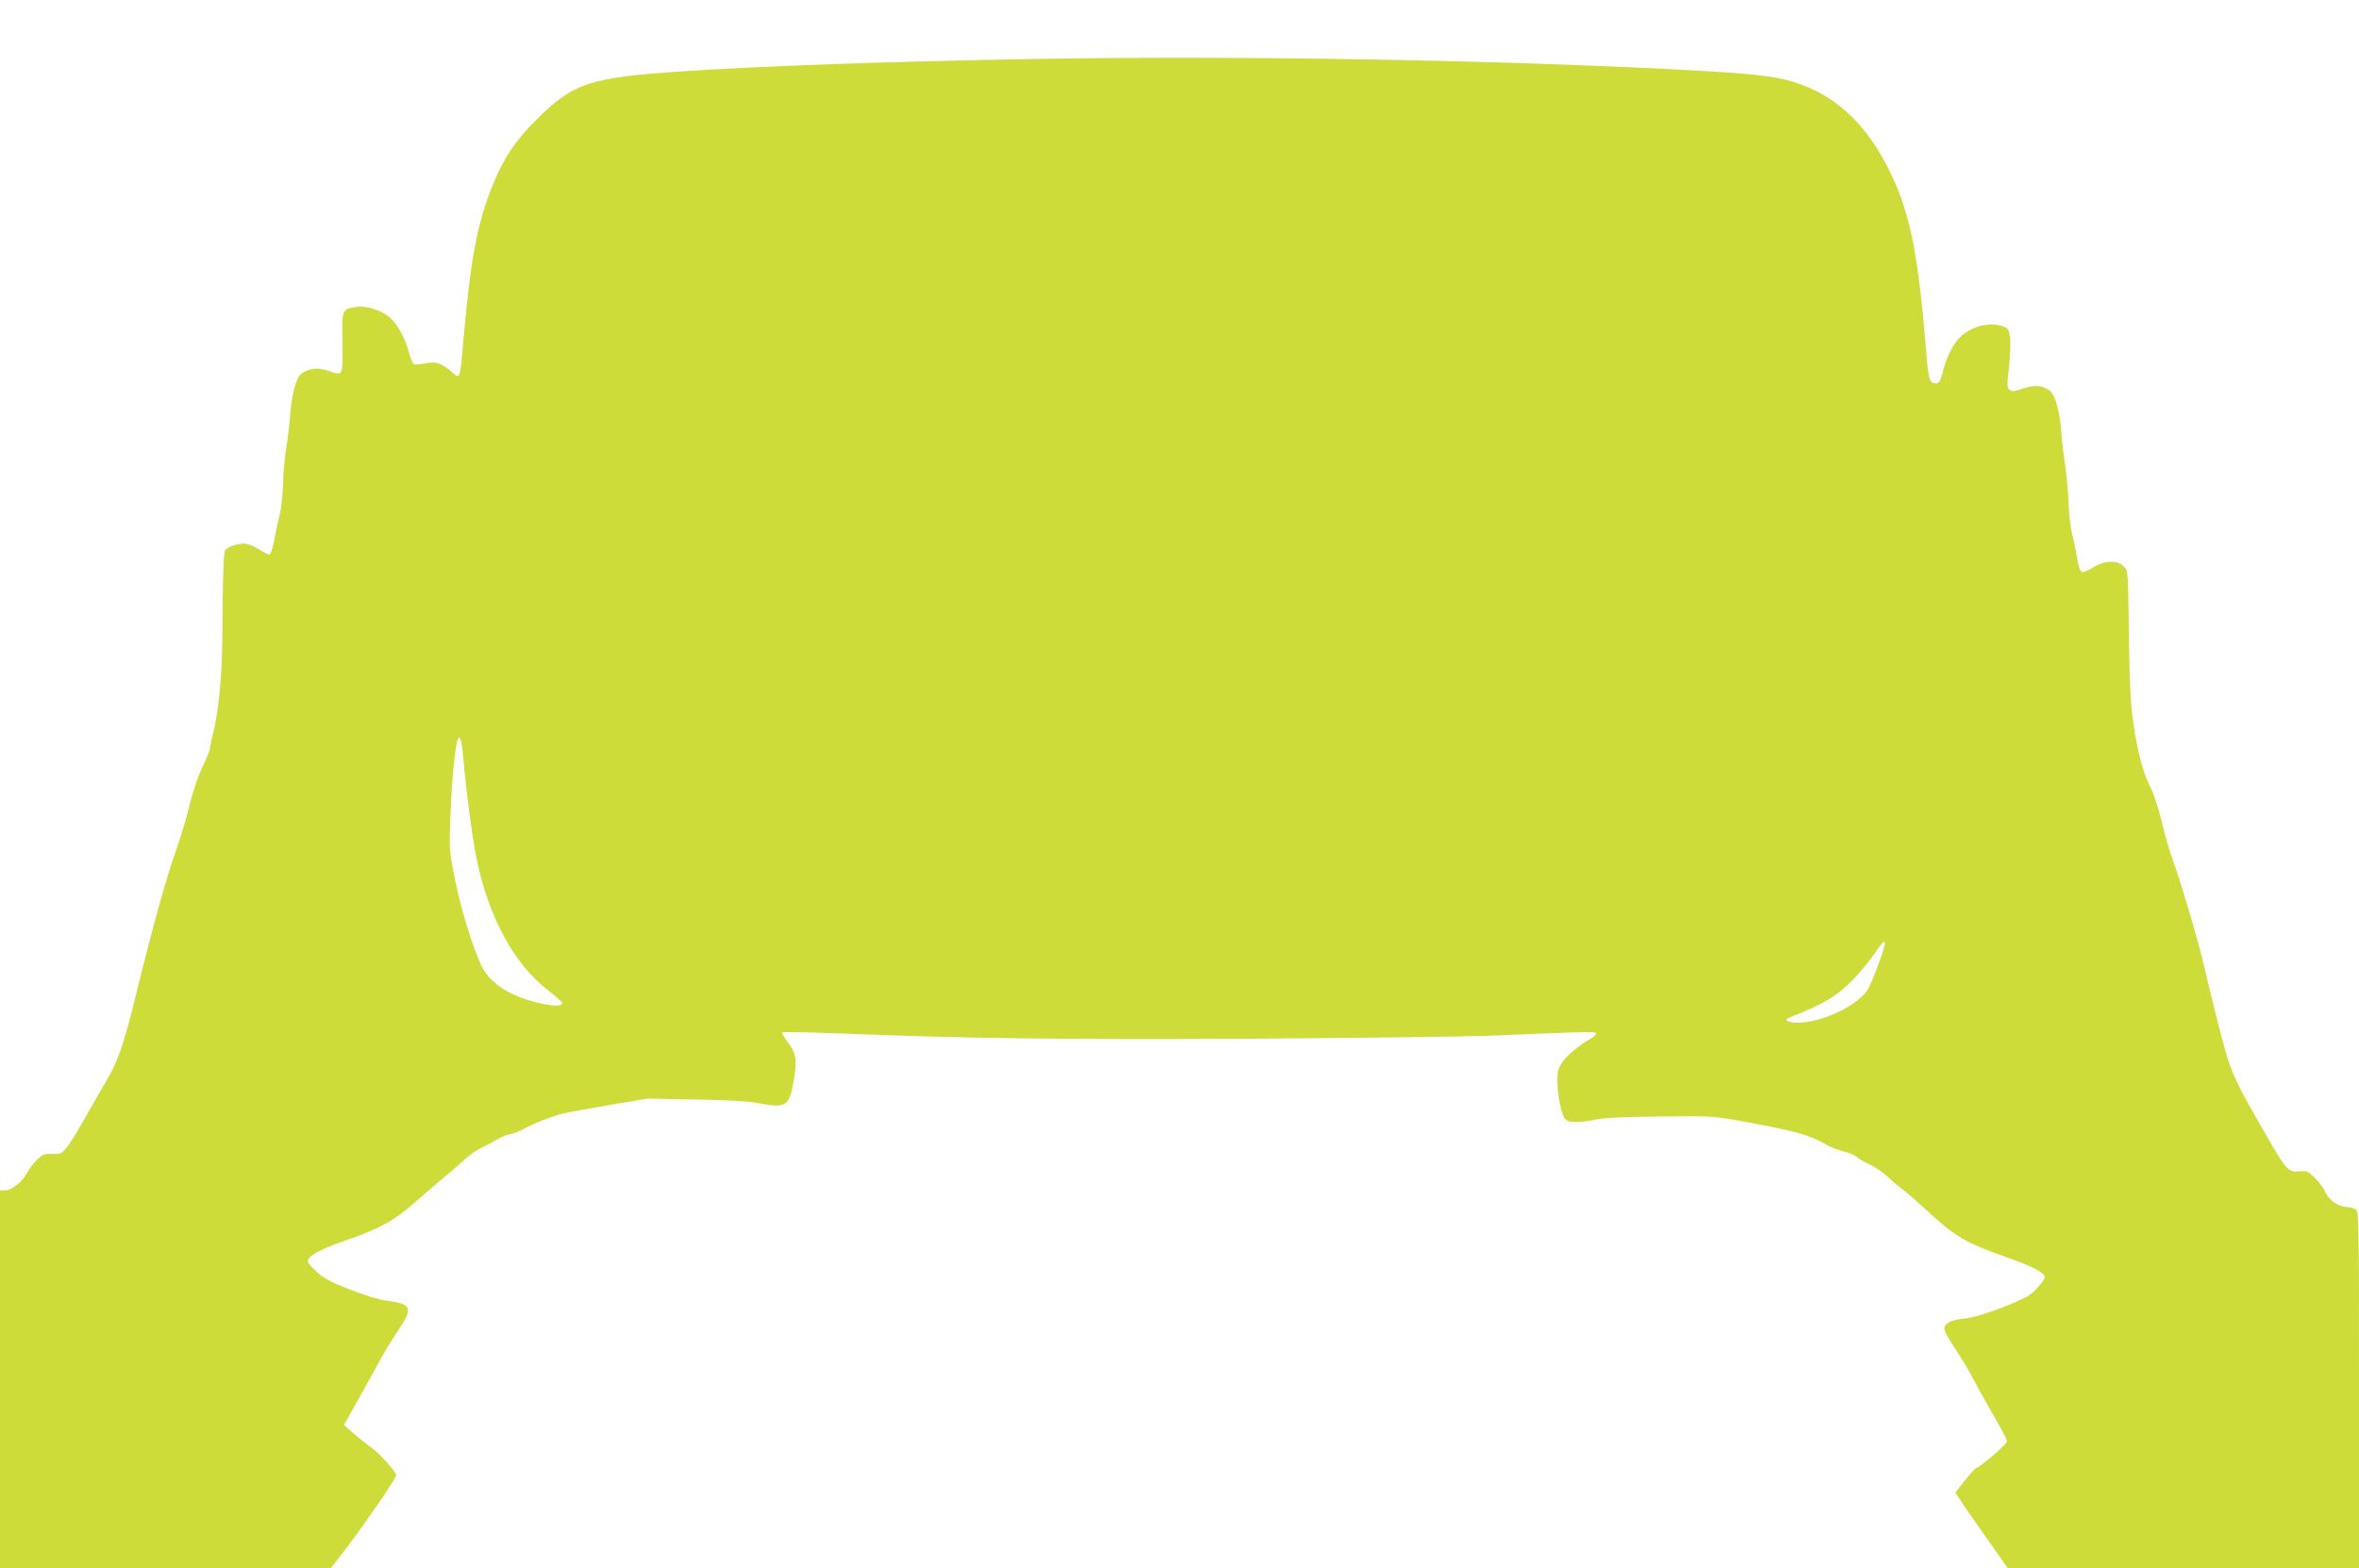
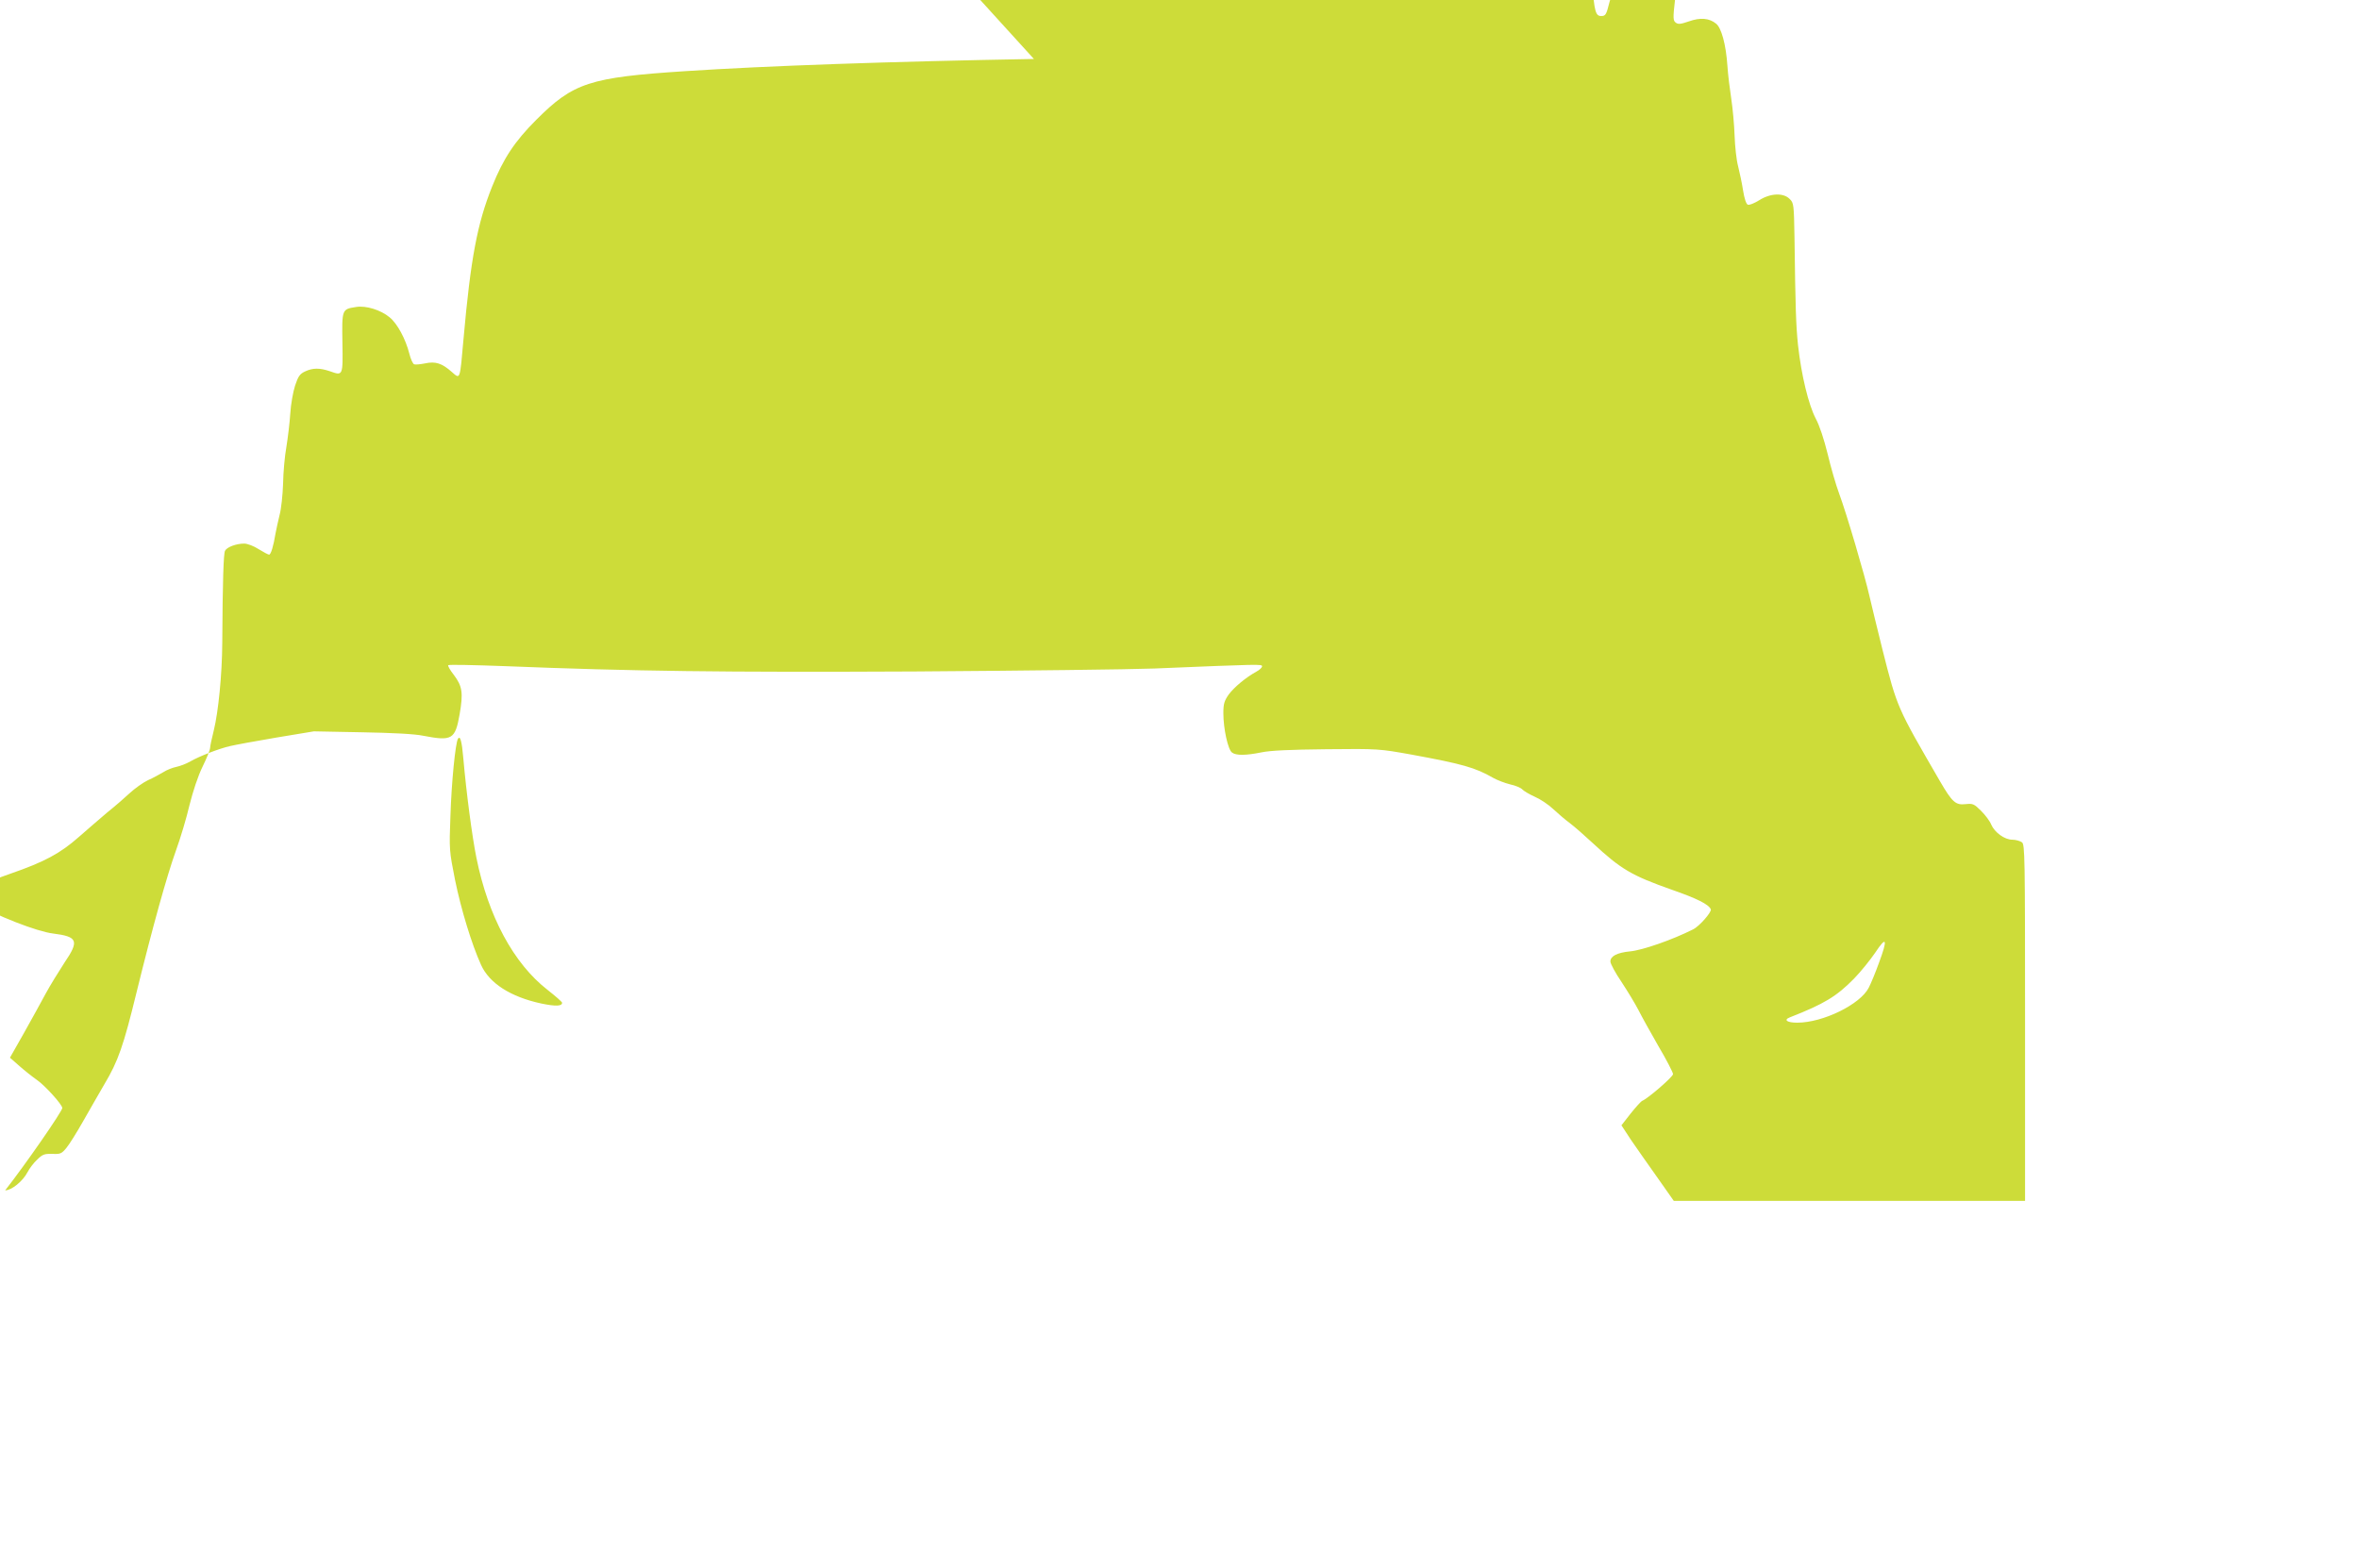
<svg xmlns="http://www.w3.org/2000/svg" version="1.0" width="1280pt" height="851pt" viewBox="0 0 1280 851" preserveAspectRatio="xMidYMid meet">
  <g transform="translate(0,851) scale(0.1,-0.1)" fill="#cddc39" stroke="none">
-     <path d="M5610 8190 c-789 -14 -1445 -37 -1890 -66 -522 -34 -609 -63 -810 -264 -117 -117 -179 -210 -240 -363 -80 -200 -116 -388 -155 -827 -20 -226 -17 -219 -63 -179 -54 48 -89 59 -145 47 -26 -5 -53 -8 -60 -5 -7 3 -19 29 -26 58 -20 79 -65 163 -107 197 -48 40 -129 65 -182 56 -77 -12 -77 -12 -74 -194 3 -181 3 -180 -67 -155 -56 19 -94 19 -136 -1 -28 -13 -37 -26 -54 -77 -11 -34 -23 -102 -26 -152 -3 -49 -13 -130 -21 -180 -9 -49 -17 -139 -18 -200 -2 -60 -10 -137 -19 -170 -8 -33 -18 -78 -22 -100 -11 -68 -25 -115 -35 -115 -5 0 -31 14 -57 30 -26 17 -61 30 -78 30 -43 0 -94 -19 -104 -39 -8 -15 -13 -158 -15 -501 -1 -170 -21 -372 -46 -474 -11 -43 -20 -86 -20 -95 0 -10 -18 -55 -41 -102 -25 -51 -52 -133 -71 -209 -16 -69 -49 -179 -73 -245 -50 -139 -127 -416 -214 -770 -71 -291 -100 -374 -174 -498 -29 -51 -82 -141 -116 -202 -34 -60 -75 -126 -91 -145 -26 -31 -32 -34 -76 -32 -42 1 -53 -2 -82 -31 -19 -17 -42 -48 -53 -69 -25 -48 -86 -98 -121 -98 l-28 0 0 -1025 0 -1025 898 0 897 0 45 57 c109 139 310 429 310 447 0 18 -93 121 -136 151 -27 19 -71 54 -98 78 l-50 44 76 134 c41 74 95 170 118 214 24 44 70 119 102 168 81 119 72 141 -63 158 -42 5 -119 29 -201 61 -105 41 -143 62 -180 96 -27 25 -48 50 -48 57 0 28 64 64 197 110 188 65 272 111 373 200 47 41 116 101 154 133 39 31 93 78 121 104 28 26 73 58 100 71 28 12 65 33 84 44 18 12 50 24 69 28 20 4 55 17 77 30 49 28 154 69 215 83 25 6 137 27 250 46 l205 34 260 -5 c166 -3 287 -9 334 -19 156 -30 173 -20 197 117 20 116 15 152 -32 214 -20 25 -33 49 -30 52 3 4 140 1 304 -5 700 -28 1189 -34 2227 -29 583 4 1168 11 1300 16 576 24 585 24 585 12 0 -7 -14 -20 -31 -29 -58 -32 -120 -84 -150 -124 -24 -35 -29 -50 -29 -102 0 -83 25 -198 47 -213 22 -17 76 -16 160 1 47 10 154 15 353 17 283 3 286 2 460 -29 277 -51 346 -70 445 -127 22 -12 63 -28 92 -35 29 -6 58 -19 65 -27 7 -8 37 -26 68 -40 30 -13 75 -43 100 -67 25 -23 65 -58 90 -76 25 -19 81 -68 125 -109 152 -141 209 -175 427 -252 138 -48 202 -80 213 -107 5 -15 -63 -93 -97 -109 -113 -57 -275 -113 -341 -119 -71 -7 -107 -26 -107 -55 0 -12 27 -62 61 -112 33 -50 74 -118 91 -151 17 -34 66 -122 109 -197 44 -74 79 -143 79 -151 0 -15 -137 -133 -167 -145 -7 -3 -35 -34 -63 -69 l-50 -64 51 -78 c29 -42 93 -134 143 -204 l90 -128 953 0 953 0 0 966 c0 909 -1 968 -17 980 -10 7 -33 14 -52 14 -42 0 -96 39 -115 83 -7 18 -32 51 -54 73 -39 39 -45 41 -85 37 -54 -6 -72 10 -139 125 -233 402 -231 395 -312 715 -29 117 -61 248 -71 292 -24 107 -125 450 -164 554 -17 46 -45 142 -62 214 -20 81 -44 154 -65 193 -39 75 -78 235 -96 399 -11 108 -14 197 -19 580 -3 182 -4 191 -26 212 -34 35 -105 32 -166 -7 -26 -16 -53 -27 -61 -24 -9 3 -19 33 -26 77 -6 40 -19 99 -27 132 -9 33 -17 107 -19 165 -2 58 -10 148 -18 200 -8 52 -18 133 -21 180 -8 117 -33 207 -62 229 -37 30 -85 34 -147 12 -44 -15 -58 -17 -71 -7 -15 11 -16 23 -4 127 7 62 9 135 5 161 -6 40 -11 48 -38 57 -72 25 -170 1 -231 -57 -36 -34 -73 -105 -92 -177 -17 -68 -21 -75 -45 -75 -30 0 -37 24 -49 180 -42 510 -85 733 -186 947 -138 294 -328 462 -588 523 -100 23 -244 36 -622 55 -1041 52 -2375 73 -3445 55z m-3096 -3795 c16 -185 48 -427 71 -540 64 -318 202 -574 386 -717 43 -34 79 -65 79 -70 0 -19 -36 -20 -113 -4 -167 36 -282 110 -327 210 -51 113 -108 300 -141 461 -31 157 -32 164 -25 345 6 188 27 397 41 421 12 19 21 -13 29 -106z m7681 -1111 c-19 -53 -44 -113 -55 -134 -46 -91 -249 -190 -388 -190 -56 0 -76 15 -40 29 184 72 253 113 348 210 36 37 87 100 115 141 62 94 69 75 20 -56z" />
+     <path d="M5610 8190 c-789 -14 -1445 -37 -1890 -66 -522 -34 -609 -63 -810 -264 -117 -117 -179 -210 -240 -363 -80 -200 -116 -388 -155 -827 -20 -226 -17 -219 -63 -179 -54 48 -89 59 -145 47 -26 -5 -53 -8 -60 -5 -7 3 -19 29 -26 58 -20 79 -65 163 -107 197 -48 40 -129 65 -182 56 -77 -12 -77 -12 -74 -194 3 -181 3 -180 -67 -155 -56 19 -94 19 -136 -1 -28 -13 -37 -26 -54 -77 -11 -34 -23 -102 -26 -152 -3 -49 -13 -130 -21 -180 -9 -49 -17 -139 -18 -200 -2 -60 -10 -137 -19 -170 -8 -33 -18 -78 -22 -100 -11 -68 -25 -115 -35 -115 -5 0 -31 14 -57 30 -26 17 -61 30 -78 30 -43 0 -94 -19 -104 -39 -8 -15 -13 -158 -15 -501 -1 -170 -21 -372 -46 -474 -11 -43 -20 -86 -20 -95 0 -10 -18 -55 -41 -102 -25 -51 -52 -133 -71 -209 -16 -69 -49 -179 -73 -245 -50 -139 -127 -416 -214 -770 -71 -291 -100 -374 -174 -498 -29 -51 -82 -141 -116 -202 -34 -60 -75 -126 -91 -145 -26 -31 -32 -34 -76 -32 -42 1 -53 -2 -82 -31 -19 -17 -42 -48 -53 -69 -25 -48 -86 -98 -121 -98 c109 139 310 429 310 447 0 18 -93 121 -136 151 -27 19 -71 54 -98 78 l-50 44 76 134 c41 74 95 170 118 214 24 44 70 119 102 168 81 119 72 141 -63 158 -42 5 -119 29 -201 61 -105 41 -143 62 -180 96 -27 25 -48 50 -48 57 0 28 64 64 197 110 188 65 272 111 373 200 47 41 116 101 154 133 39 31 93 78 121 104 28 26 73 58 100 71 28 12 65 33 84 44 18 12 50 24 69 28 20 4 55 17 77 30 49 28 154 69 215 83 25 6 137 27 250 46 l205 34 260 -5 c166 -3 287 -9 334 -19 156 -30 173 -20 197 117 20 116 15 152 -32 214 -20 25 -33 49 -30 52 3 4 140 1 304 -5 700 -28 1189 -34 2227 -29 583 4 1168 11 1300 16 576 24 585 24 585 12 0 -7 -14 -20 -31 -29 -58 -32 -120 -84 -150 -124 -24 -35 -29 -50 -29 -102 0 -83 25 -198 47 -213 22 -17 76 -16 160 1 47 10 154 15 353 17 283 3 286 2 460 -29 277 -51 346 -70 445 -127 22 -12 63 -28 92 -35 29 -6 58 -19 65 -27 7 -8 37 -26 68 -40 30 -13 75 -43 100 -67 25 -23 65 -58 90 -76 25 -19 81 -68 125 -109 152 -141 209 -175 427 -252 138 -48 202 -80 213 -107 5 -15 -63 -93 -97 -109 -113 -57 -275 -113 -341 -119 -71 -7 -107 -26 -107 -55 0 -12 27 -62 61 -112 33 -50 74 -118 91 -151 17 -34 66 -122 109 -197 44 -74 79 -143 79 -151 0 -15 -137 -133 -167 -145 -7 -3 -35 -34 -63 -69 l-50 -64 51 -78 c29 -42 93 -134 143 -204 l90 -128 953 0 953 0 0 966 c0 909 -1 968 -17 980 -10 7 -33 14 -52 14 -42 0 -96 39 -115 83 -7 18 -32 51 -54 73 -39 39 -45 41 -85 37 -54 -6 -72 10 -139 125 -233 402 -231 395 -312 715 -29 117 -61 248 -71 292 -24 107 -125 450 -164 554 -17 46 -45 142 -62 214 -20 81 -44 154 -65 193 -39 75 -78 235 -96 399 -11 108 -14 197 -19 580 -3 182 -4 191 -26 212 -34 35 -105 32 -166 -7 -26 -16 -53 -27 -61 -24 -9 3 -19 33 -26 77 -6 40 -19 99 -27 132 -9 33 -17 107 -19 165 -2 58 -10 148 -18 200 -8 52 -18 133 -21 180 -8 117 -33 207 -62 229 -37 30 -85 34 -147 12 -44 -15 -58 -17 -71 -7 -15 11 -16 23 -4 127 7 62 9 135 5 161 -6 40 -11 48 -38 57 -72 25 -170 1 -231 -57 -36 -34 -73 -105 -92 -177 -17 -68 -21 -75 -45 -75 -30 0 -37 24 -49 180 -42 510 -85 733 -186 947 -138 294 -328 462 -588 523 -100 23 -244 36 -622 55 -1041 52 -2375 73 -3445 55z m-3096 -3795 c16 -185 48 -427 71 -540 64 -318 202 -574 386 -717 43 -34 79 -65 79 -70 0 -19 -36 -20 -113 -4 -167 36 -282 110 -327 210 -51 113 -108 300 -141 461 -31 157 -32 164 -25 345 6 188 27 397 41 421 12 19 21 -13 29 -106z m7681 -1111 c-19 -53 -44 -113 -55 -134 -46 -91 -249 -190 -388 -190 -56 0 -76 15 -40 29 184 72 253 113 348 210 36 37 87 100 115 141 62 94 69 75 20 -56z" />
  </g>
</svg>